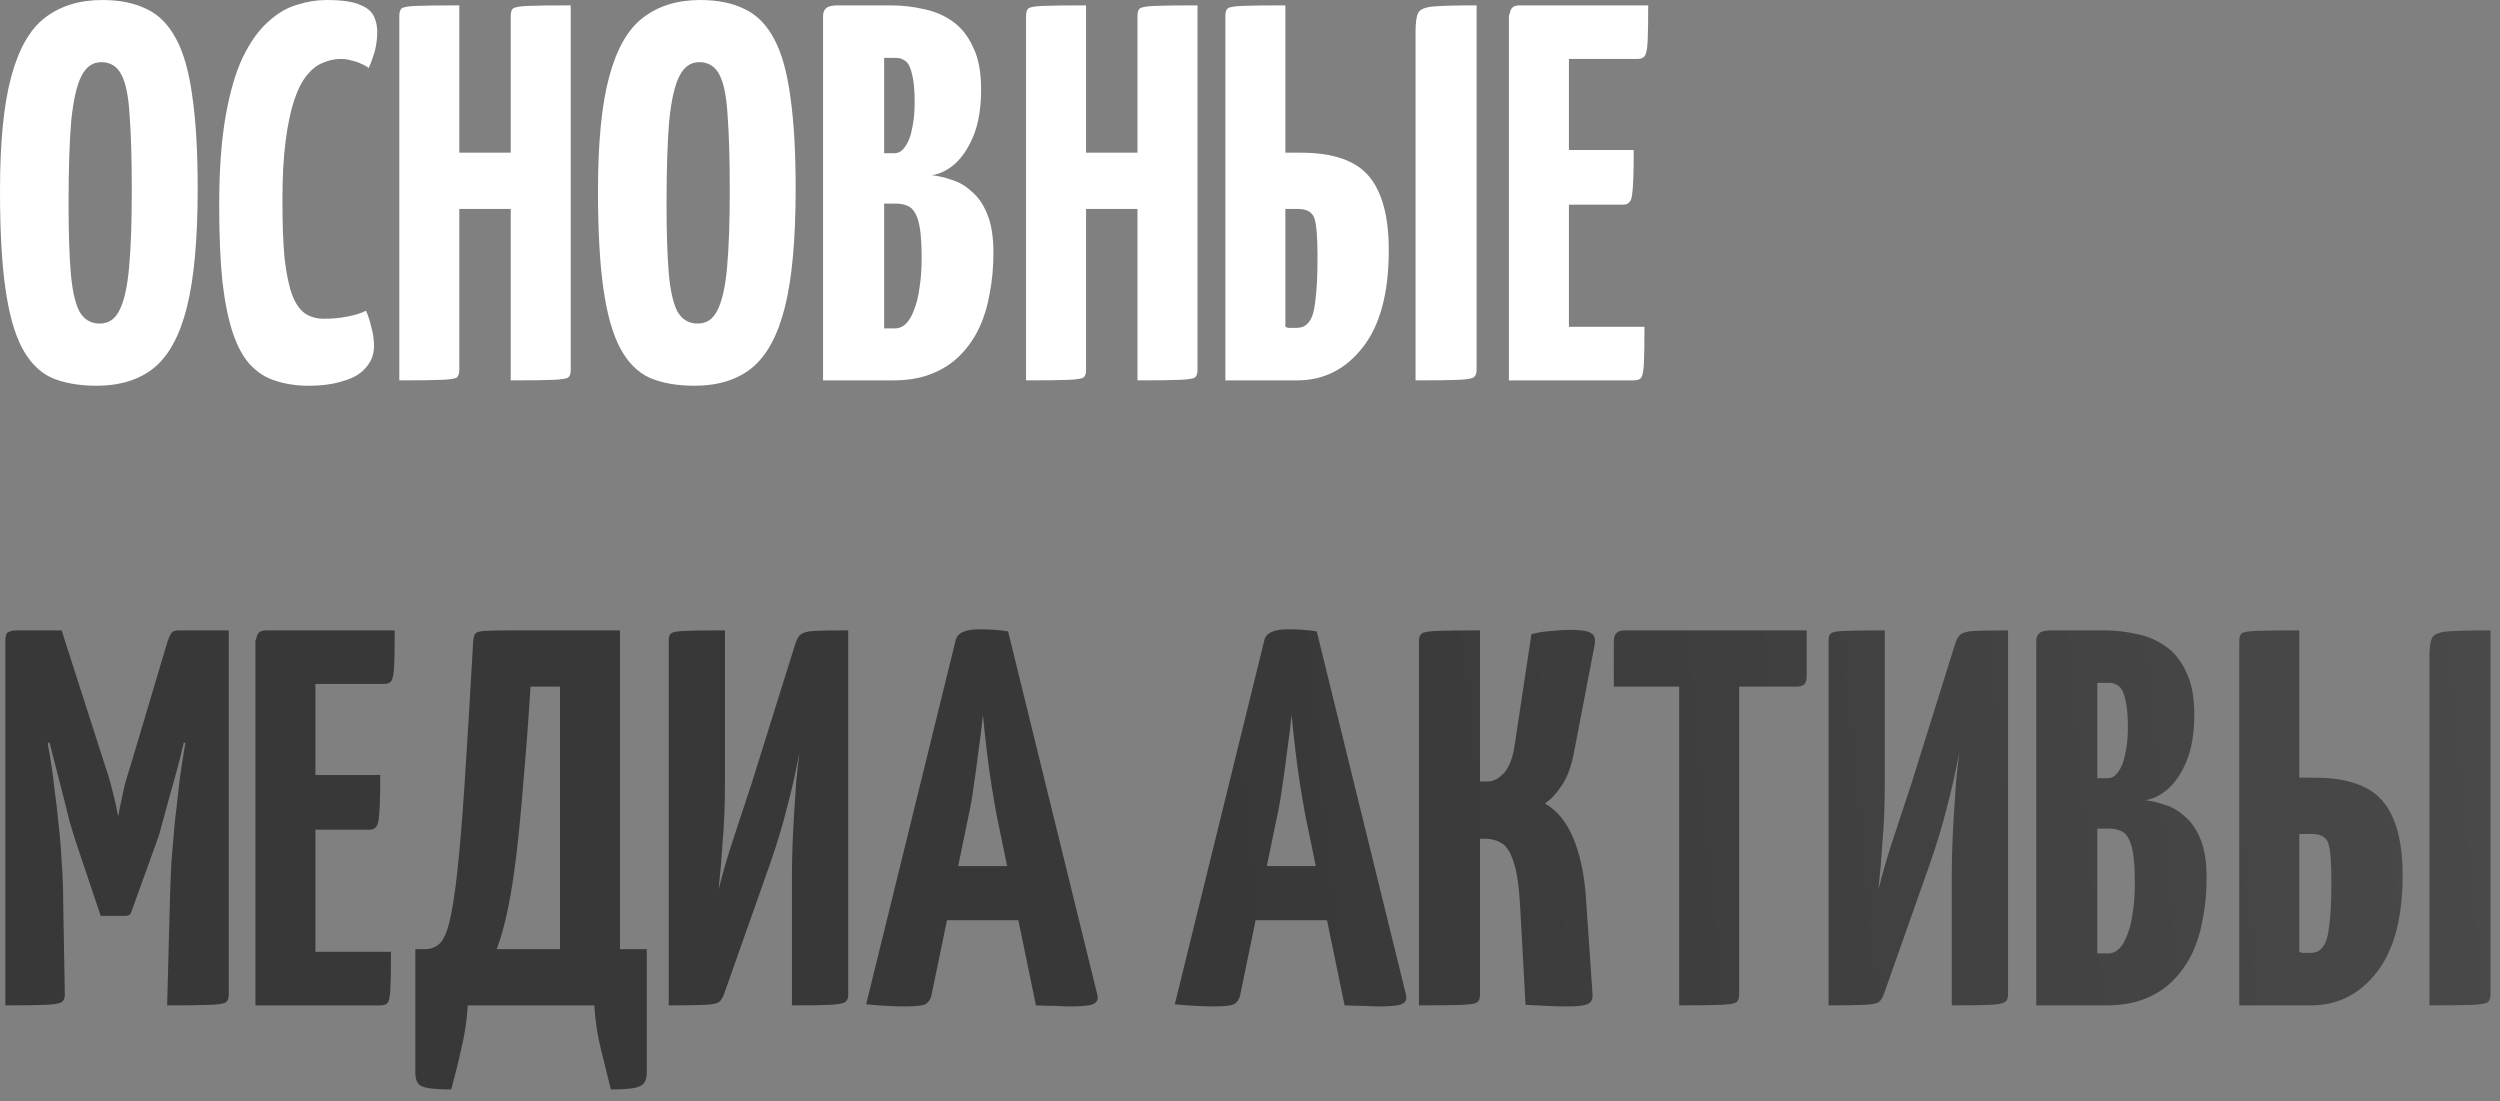
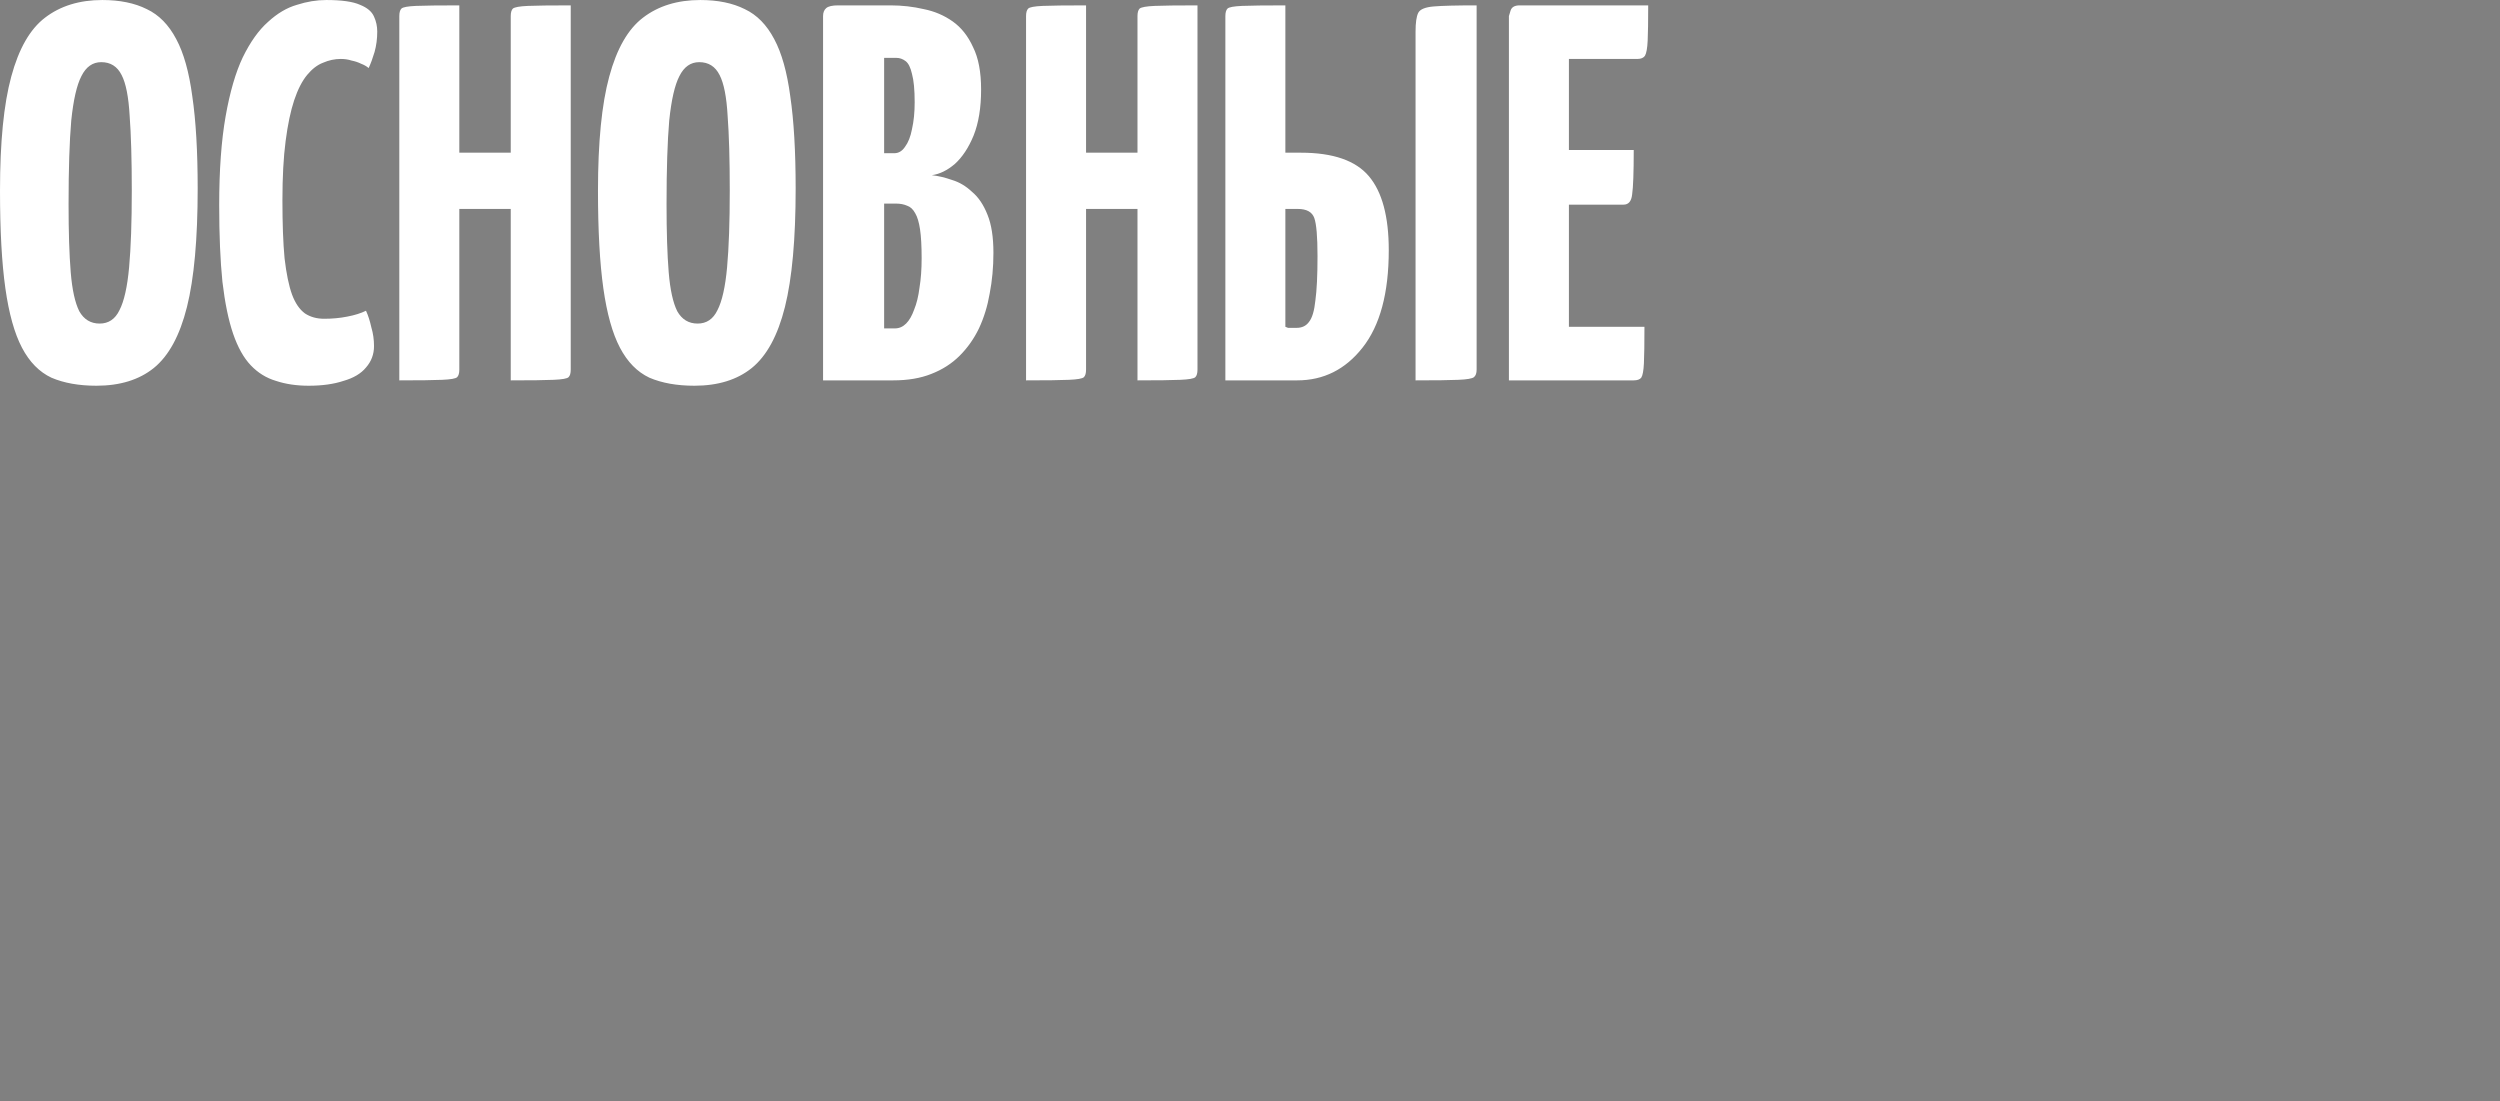
<svg xmlns="http://www.w3.org/2000/svg" width="168" height="74" viewBox="0 0 168 74" fill="none">
  <rect x="0" y="0" width="168" height="74" fill="#808080" stroke="none" />
  <path d="M6.48 25.921C5.304 25.921 4.296 25.741 3.456 25.381C2.64 24.997 1.98 24.325 1.476 23.364C0.972 22.404 0.6 21.073 0.36 19.369C0.12 17.665 2.93478e-05 15.48 2.93478e-05 12.816C2.93478e-05 9.553 0.252 6.997 0.756 5.149C1.26 3.277 2.016 1.957 3.024 1.189C4.056 0.397 5.34 0.001 6.876 0.001C8.052 0.001 9.048 0.205 9.864 0.613C10.68 0.997 11.34 1.669 11.844 2.629C12.348 3.565 12.708 4.849 12.924 6.481C13.164 8.113 13.284 10.177 13.284 12.672C13.284 16.056 13.044 18.709 12.564 20.628C12.084 22.549 11.34 23.916 10.332 24.733C9.348 25.524 8.064 25.921 6.48 25.921ZM6.696 21.744C7.296 21.744 7.74 21.445 8.028 20.845C8.34 20.244 8.556 19.285 8.676 17.965C8.796 16.645 8.856 14.928 8.856 12.816C8.856 10.729 8.808 9.049 8.712 7.777C8.64 6.505 8.46 5.593 8.172 5.041C7.884 4.465 7.428 4.177 6.804 4.177C6.228 4.177 5.784 4.489 5.472 5.113C5.16 5.713 4.932 6.709 4.788 8.101C4.668 9.493 4.608 11.364 4.608 13.716C4.608 15.588 4.656 17.113 4.752 18.288C4.848 19.465 5.04 20.34 5.328 20.916C5.64 21.468 6.096 21.744 6.696 21.744ZM20.742 25.921C19.927 25.921 19.195 25.812 18.547 25.596C17.898 25.404 17.334 25.056 16.855 24.552C16.375 24.049 15.979 23.34 15.666 22.428C15.354 21.517 15.114 20.352 14.947 18.936C14.803 17.52 14.73 15.805 14.73 13.789C14.73 11.437 14.874 9.445 15.162 7.813C15.45 6.181 15.835 4.861 16.314 3.853C16.819 2.821 17.383 2.029 18.006 1.477C18.631 0.901 19.279 0.517 19.951 0.325C20.622 0.109 21.282 0.001 21.93 0.001C22.962 0.001 23.718 0.109 24.198 0.325C24.678 0.517 24.991 0.781 25.134 1.117C25.279 1.429 25.351 1.765 25.351 2.125C25.351 2.605 25.291 3.061 25.171 3.493C25.05 3.901 24.919 4.261 24.774 4.573C24.631 4.453 24.462 4.357 24.27 4.285C24.078 4.189 23.863 4.117 23.622 4.069C23.407 3.997 23.166 3.961 22.902 3.961C22.494 3.961 22.099 4.045 21.715 4.213C21.331 4.357 20.971 4.633 20.634 5.041C20.299 5.449 20.011 6.013 19.77 6.733C19.53 7.453 19.338 8.365 19.195 9.469C19.05 10.572 18.979 11.905 18.979 13.464C18.979 15.024 19.026 16.32 19.122 17.352C19.242 18.384 19.41 19.201 19.627 19.8C19.843 20.377 20.131 20.797 20.491 21.061C20.851 21.3 21.282 21.421 21.787 21.421C22.338 21.421 22.855 21.372 23.334 21.276C23.838 21.18 24.259 21.049 24.595 20.881C24.738 21.192 24.858 21.564 24.954 21.997C25.075 22.404 25.134 22.825 25.134 23.256C25.134 23.808 24.954 24.288 24.595 24.697C24.259 25.105 23.755 25.404 23.082 25.596C22.434 25.812 21.654 25.921 20.742 25.921ZM34.322 25.561V1.081C34.322 0.841 34.37 0.673 34.465 0.577C34.586 0.481 34.922 0.421 35.474 0.397C36.026 0.373 36.986 0.361 38.353 0.361V24.84C38.353 25.081 38.306 25.248 38.209 25.345C38.114 25.441 37.778 25.5 37.202 25.524C36.65 25.549 35.69 25.561 34.322 25.561ZM26.834 25.561V1.081C26.834 0.841 26.881 0.673 26.977 0.577C27.073 0.481 27.398 0.421 27.95 0.397C28.526 0.373 29.497 0.361 30.866 0.361V24.84C30.866 25.081 30.817 25.248 30.721 25.345C30.625 25.441 30.29 25.5 29.713 25.524C29.162 25.549 28.201 25.561 26.834 25.561ZM28.741 14.04V10.261H36.121L36.157 14.04H28.741ZM46.664 25.921C45.488 25.921 44.48 25.741 43.64 25.381C42.824 24.997 42.164 24.325 41.66 23.364C41.156 22.404 40.784 21.073 40.544 19.369C40.304 17.665 40.184 15.48 40.184 12.816C40.184 9.553 40.436 6.997 40.94 5.149C41.444 3.277 42.2 1.957 43.208 1.189C44.24 0.397 45.524 0.001 47.06 0.001C48.236 0.001 49.232 0.205 50.048 0.613C50.864 0.997 51.524 1.669 52.028 2.629C52.532 3.565 52.892 4.849 53.108 6.481C53.348 8.113 53.468 10.177 53.468 12.672C53.468 16.056 53.228 18.709 52.748 20.628C52.268 22.549 51.524 23.916 50.516 24.733C49.532 25.524 48.248 25.921 46.664 25.921ZM46.88 21.744C47.48 21.744 47.924 21.445 48.212 20.845C48.524 20.244 48.74 19.285 48.86 17.965C48.98 16.645 49.04 14.928 49.04 12.816C49.04 10.729 48.992 9.049 48.896 7.777C48.824 6.505 48.644 5.593 48.356 5.041C48.068 4.465 47.612 4.177 46.988 4.177C46.412 4.177 45.968 4.489 45.656 5.113C45.344 5.713 45.116 6.709 44.972 8.101C44.852 9.493 44.792 11.364 44.792 13.716C44.792 15.588 44.84 17.113 44.936 18.288C45.032 19.465 45.224 20.34 45.512 20.916C45.824 21.468 46.28 21.744 46.88 21.744ZM55.31 25.561V1.081C55.31 0.841 55.382 0.661 55.526 0.541C55.67 0.421 55.934 0.361 56.318 0.361H59.846C60.614 0.361 61.358 0.445 62.078 0.613C62.798 0.757 63.446 1.033 64.022 1.441C64.598 1.849 65.054 2.425 65.39 3.169C65.75 3.889 65.93 4.837 65.93 6.013C65.93 7.237 65.762 8.269 65.426 9.109C65.09 9.925 64.67 10.56 64.166 11.017C63.662 11.448 63.146 11.7 62.618 11.773C63.05 11.82 63.506 11.928 63.986 12.097C64.466 12.241 64.91 12.505 65.318 12.889C65.75 13.248 66.098 13.764 66.362 14.437C66.626 15.085 66.758 15.937 66.758 16.992C66.758 17.953 66.674 18.864 66.506 19.729C66.362 20.569 66.122 21.349 65.786 22.069C65.45 22.765 65.018 23.377 64.49 23.904C63.962 24.433 63.326 24.84 62.582 25.128C61.862 25.416 61.01 25.561 60.026 25.561H55.31ZM59.414 22.069H60.134C60.422 22.069 60.674 21.96 60.89 21.744C61.106 21.529 61.286 21.216 61.43 20.808C61.598 20.401 61.718 19.909 61.79 19.332C61.886 18.756 61.934 18.096 61.934 17.352C61.934 16.537 61.898 15.889 61.826 15.409C61.754 14.928 61.646 14.569 61.502 14.329C61.358 14.065 61.178 13.896 60.962 13.825C60.746 13.729 60.494 13.681 60.206 13.681H59.414V22.069ZM59.414 10.296H60.098C60.386 10.296 60.626 10.152 60.818 9.865C61.034 9.577 61.19 9.181 61.286 8.677C61.406 8.149 61.466 7.549 61.466 6.877C61.466 6.037 61.406 5.401 61.286 4.969C61.19 4.537 61.046 4.249 60.854 4.105C60.662 3.961 60.458 3.889 60.242 3.889H59.414V10.296ZM76.439 25.561V1.081C76.439 0.841 76.487 0.673 76.583 0.577C76.703 0.481 77.039 0.421 77.591 0.397C78.143 0.373 79.103 0.361 80.471 0.361V24.84C80.471 25.081 80.423 25.248 80.327 25.345C80.231 25.441 79.895 25.5 79.319 25.524C78.767 25.549 77.807 25.561 76.439 25.561ZM68.951 25.561V1.081C68.951 0.841 68.999 0.673 69.095 0.577C69.191 0.481 69.515 0.421 70.067 0.397C70.643 0.373 71.615 0.361 72.983 0.361V24.84C72.983 25.081 72.935 25.248 72.839 25.345C72.743 25.441 72.407 25.5 71.831 25.524C71.279 25.549 70.319 25.561 68.951 25.561ZM70.859 14.04V10.261H78.239L78.275 14.04H70.859ZM82.345 25.561V1.081C82.345 0.841 82.393 0.673 82.489 0.577C82.585 0.481 82.909 0.421 83.461 0.397C84.037 0.373 85.009 0.361 86.377 0.361V10.261H87.421C89.581 10.261 91.105 10.789 91.993 11.845C92.881 12.9 93.325 14.556 93.325 16.812C93.325 19.692 92.737 21.877 91.561 23.364C90.409 24.828 88.945 25.561 87.169 25.561H82.345ZM87.133 22.032C87.493 22.032 87.769 21.901 87.961 21.637C88.177 21.372 88.321 20.892 88.393 20.197C88.489 19.5 88.537 18.505 88.537 17.209C88.537 15.912 88.465 15.06 88.321 14.652C88.177 14.245 87.805 14.04 87.205 14.04H86.377V21.96C86.449 21.985 86.509 22.009 86.557 22.032C86.629 22.032 86.713 22.032 86.809 22.032C86.905 22.032 87.013 22.032 87.133 22.032ZM95.125 25.561V2.125C95.125 1.525 95.185 1.105 95.305 0.865C95.425 0.625 95.773 0.481 96.349 0.433C96.925 0.385 97.885 0.361 99.229 0.361V24.84C99.229 25.081 99.169 25.248 99.049 25.345C98.929 25.441 98.581 25.5 98.005 25.524C97.453 25.549 96.493 25.561 95.125 25.561ZM101.399 25.561V1.081C101.399 1.081 101.435 0.961 101.507 0.721C101.579 0.481 101.783 0.361 102.119 0.361H110.759C110.759 1.441 110.747 2.233 110.723 2.737C110.699 3.241 110.639 3.577 110.543 3.745C110.447 3.889 110.279 3.961 110.039 3.961H105.431V21.96H110.507C110.507 23.088 110.495 23.904 110.471 24.409C110.447 24.913 110.387 25.236 110.291 25.381C110.195 25.5 110.027 25.561 109.787 25.561H101.399ZM101.687 13.752V10.081H109.787C109.787 11.592 109.751 12.588 109.679 13.069C109.631 13.524 109.439 13.752 109.103 13.752H101.687Z" fill="white" />
-   <path d="M6.768 61.548L5.076 56.508C4.98 56.221 4.848 55.788 4.68 55.212C4.536 54.612 4.368 53.941 4.176 53.197C3.984 52.453 3.792 51.709 3.6 50.965C3.408 50.197 3.228 49.489 3.06 48.84C2.916 48.193 2.796 47.676 2.7 47.292C2.604 46.885 2.556 46.681 2.556 46.681L4.14 42.361L6.984 51.217C7.176 51.769 7.332 52.273 7.452 52.728C7.572 53.184 7.668 53.569 7.74 53.88C7.812 54.193 7.86 54.432 7.884 54.6C7.932 54.769 7.956 54.852 7.956 54.852C7.956 54.852 7.968 54.769 7.992 54.6C8.016 54.432 8.064 54.193 8.136 53.88C8.208 53.544 8.292 53.16 8.388 52.728C8.508 52.297 8.652 51.816 8.82 51.288L11.268 43.081L13.14 46.752C13.14 46.752 13.092 46.944 12.996 47.328C12.9 47.712 12.768 48.228 12.6 48.877C12.456 49.501 12.288 50.197 12.096 50.965C11.904 51.709 11.7 52.453 11.484 53.197C11.292 53.916 11.112 54.577 10.944 55.176C10.8 55.752 10.668 56.197 10.548 56.508L8.82 61.297C8.772 61.465 8.64 61.548 8.424 61.548H6.768ZM0.36 67.561V43.081C0.36 42.721 0.432 42.517 0.576 42.468C0.72 42.397 0.888 42.361 1.08 42.361H4.14L4.356 49.2L3.204 49.956C3.204 49.956 3.228 50.089 3.276 50.352C3.324 50.593 3.384 50.953 3.456 51.432C3.528 51.889 3.6 52.453 3.672 53.124C3.768 53.773 3.852 54.492 3.924 55.285C4.02 56.077 4.092 56.928 4.14 57.84C4.212 58.752 4.248 59.7 4.248 60.684L4.356 66.841C4.356 67.081 4.284 67.249 4.14 67.344C3.996 67.441 3.636 67.501 3.06 67.525C2.508 67.549 1.608 67.561 0.36 67.561ZM11.232 67.561L11.412 60.721C11.436 59.736 11.472 58.8 11.52 57.913C11.592 57.001 11.664 56.148 11.736 55.356C11.832 54.541 11.916 53.809 11.988 53.16C12.06 52.489 12.132 51.925 12.204 51.468C12.276 50.989 12.336 50.617 12.384 50.352C12.432 50.089 12.456 49.956 12.456 49.956L11.268 49.129V43.081C11.364 42.816 11.448 42.636 11.52 42.541C11.616 42.42 11.772 42.361 11.988 42.361C13.116 42.361 13.908 42.361 14.364 42.361C14.844 42.361 15.132 42.361 15.228 42.361C15.324 42.361 15.372 42.361 15.372 42.361V66.841C15.372 67.081 15.312 67.249 15.192 67.344C15.072 67.441 14.724 67.501 14.148 67.525C13.596 67.549 12.624 67.561 11.232 67.561ZM17.165 67.561V43.081C17.165 43.081 17.201 42.961 17.273 42.721C17.345 42.48 17.549 42.361 17.885 42.361H26.525C26.525 43.441 26.513 44.233 26.489 44.736C26.465 45.24 26.405 45.577 26.309 45.745C26.213 45.889 26.045 45.961 25.805 45.961H21.197V63.961H26.273C26.273 65.088 26.261 65.904 26.237 66.409C26.213 66.912 26.153 67.237 26.057 67.38C25.961 67.501 25.793 67.561 25.553 67.561H17.165ZM17.453 55.752V52.081H25.553C25.553 53.593 25.517 54.589 25.445 55.069C25.397 55.525 25.205 55.752 24.869 55.752H17.453ZM30.322 73.213C29.314 73.213 28.654 73.141 28.342 72.996C28.054 72.876 27.91 72.564 27.91 72.061V63.781H28.594C28.93 63.781 29.23 63.672 29.494 63.456C29.758 63.24 29.986 62.773 30.178 62.053C30.37 61.309 30.55 60.193 30.718 58.705C30.886 57.193 31.054 55.176 31.222 52.657C31.39 50.112 31.582 46.92 31.798 43.081C31.822 42.84 31.87 42.672 31.942 42.577C32.014 42.48 32.23 42.42 32.59 42.397C32.95 42.373 33.55 42.361 34.39 42.361H41.662V63.781H43.462V72.061C43.462 72.564 43.306 72.876 42.994 72.996C42.706 73.141 42.058 73.213 41.05 73.213C40.81 72.252 40.582 71.329 40.366 70.441C40.15 69.576 40.006 68.617 39.934 67.561H31.438C31.366 68.617 31.222 69.576 31.006 70.441C30.814 71.329 30.586 72.252 30.322 73.213ZM33.382 63.781H37.63V46.141H35.65C35.506 48.468 35.35 50.556 35.182 52.404C35.038 54.252 34.882 55.897 34.714 57.337C34.546 58.752 34.354 59.989 34.138 61.044C33.922 62.1 33.67 63.013 33.382 63.781ZM44.939 67.561V43.044C44.939 42.804 44.987 42.648 45.083 42.577C45.179 42.48 45.479 42.42 45.983 42.397C46.511 42.373 47.423 42.361 48.719 42.361V52.404C48.719 53.148 48.707 53.88 48.683 54.6C48.659 55.297 48.611 56.053 48.539 56.868C48.491 57.684 48.407 58.657 48.287 59.785C48.623 58.465 48.983 57.24 49.367 56.112C49.751 54.961 50.135 53.797 50.519 52.62L53.435 43.297C53.531 42.984 53.651 42.769 53.795 42.648C53.963 42.505 54.275 42.42 54.731 42.397C55.211 42.373 55.967 42.361 56.999 42.361V66.876C56.999 67.093 56.927 67.249 56.783 67.344C56.639 67.441 56.303 67.501 55.775 67.525C55.247 67.549 54.395 67.561 53.219 67.561V58.633C53.219 58.129 53.231 57.541 53.255 56.868C53.279 56.172 53.315 55.453 53.363 54.709C53.411 53.965 53.459 53.233 53.507 52.513C53.579 51.792 53.651 51.145 53.723 50.569C53.483 51.84 53.207 53.065 52.895 54.24C52.607 55.416 52.211 56.724 51.707 58.164L48.719 66.624C48.623 66.936 48.503 67.165 48.359 67.308C48.215 67.428 47.891 67.501 47.387 67.525C46.907 67.549 46.091 67.561 44.939 67.561ZM60.76 67.632C60.496 67.632 60.124 67.621 59.644 67.597C59.164 67.573 58.684 67.537 58.204 67.489L64.216 43.044C64.312 42.541 64.852 42.288 65.836 42.288C66.172 42.288 66.508 42.3 66.844 42.325C67.204 42.349 67.504 42.385 67.744 42.432L73.756 66.912C73.804 67.153 73.72 67.332 73.504 67.453C73.288 67.573 72.772 67.632 71.956 67.632C71.692 67.632 71.368 67.621 70.984 67.597C70.6 67.597 70.144 67.585 69.616 67.561L66.988 54.852C66.868 54.205 66.748 53.508 66.628 52.764C66.508 51.996 66.4 51.205 66.304 50.389C66.208 49.572 66.124 48.792 66.052 48.048C65.98 48.792 65.884 49.572 65.764 50.389C65.668 51.205 65.56 51.996 65.44 52.764C65.344 53.508 65.224 54.205 65.08 54.852L62.596 66.876C62.548 67.117 62.428 67.308 62.236 67.453C62.068 67.573 61.576 67.632 60.76 67.632ZM62.308 61.837V58.2H70.444V61.837H62.308ZM81.502 67.632C81.238 67.632 80.866 67.621 80.386 67.597C79.906 67.573 79.426 67.537 78.946 67.489L84.958 43.044C85.054 42.541 85.594 42.288 86.578 42.288C86.914 42.288 87.25 42.3 87.586 42.325C87.946 42.349 88.246 42.385 88.486 42.432L94.498 66.912C94.546 67.153 94.462 67.332 94.246 67.453C94.03 67.573 93.514 67.632 92.698 67.632C92.434 67.632 92.11 67.621 91.726 67.597C91.342 67.597 90.886 67.585 90.358 67.561L87.73 54.852C87.61 54.205 87.49 53.508 87.37 52.764C87.25 51.996 87.142 51.205 87.046 50.389C86.95 49.572 86.866 48.792 86.794 48.048C86.722 48.792 86.626 49.572 86.506 50.389C86.41 51.205 86.302 51.996 86.182 52.764C86.086 53.508 85.966 54.205 85.822 54.852L83.338 66.876C83.29 67.117 83.17 67.308 82.978 67.453C82.81 67.573 82.318 67.632 81.502 67.632ZM83.05 61.837V58.2H91.186V61.837H83.05ZM105.325 67.632C104.869 67.632 104.413 67.621 103.957 67.597C103.501 67.573 103.021 67.549 102.517 67.525L102.157 60.972C102.085 59.605 101.941 58.596 101.725 57.949C101.509 57.276 101.233 56.844 100.897 56.653C100.585 56.461 100.225 56.364 99.817 56.364H99.457V66.841C99.457 67.081 99.397 67.249 99.277 67.344C99.181 67.441 98.845 67.501 98.269 67.525C97.693 67.549 96.721 67.561 95.353 67.561V43.081C95.353 42.84 95.413 42.672 95.533 42.577C95.653 42.48 95.989 42.42 96.541 42.397C97.117 42.373 98.089 42.361 99.457 42.361V52.513H99.997C100.357 52.513 100.717 52.321 101.077 51.937C101.437 51.529 101.677 50.88 101.797 49.992L102.913 42.612C103.393 42.492 103.861 42.42 104.317 42.397C104.773 42.349 105.169 42.325 105.505 42.325C106.225 42.325 106.693 42.397 106.909 42.541C107.149 42.66 107.233 42.925 107.161 43.333L105.757 50.641C105.589 51.505 105.325 52.212 104.965 52.764C104.605 53.316 104.221 53.724 103.813 53.989C104.653 54.468 105.301 55.273 105.757 56.401C106.213 57.529 106.489 58.885 106.585 60.468L107.017 66.805C107.041 67.117 106.945 67.332 106.729 67.453C106.513 67.573 106.045 67.632 105.325 67.632ZM112.841 67.561V42.721C112.841 42.721 112.865 42.721 112.913 42.721C112.985 42.721 113.201 42.721 113.561 42.721H116.153C116.513 42.721 116.717 42.721 116.765 42.721C116.837 42.721 116.873 42.721 116.873 42.721V66.841C116.873 67.081 116.813 67.249 116.693 67.344C116.573 67.441 116.225 67.501 115.649 67.525C115.097 67.549 114.161 67.561 112.841 67.561ZM108.449 46.141V43.081C108.449 42.6 108.689 42.361 109.169 42.361H121.409V45.42C121.409 45.709 121.349 45.901 121.229 45.996C121.133 46.093 120.953 46.141 120.689 46.141H108.449ZM122.88 67.561V43.044C122.88 42.804 122.928 42.648 123.024 42.577C123.12 42.48 123.42 42.42 123.924 42.397C124.452 42.373 125.364 42.361 126.66 42.361V52.404C126.66 53.148 126.648 53.88 126.624 54.6C126.6 55.297 126.552 56.053 126.48 56.868C126.432 57.684 126.348 58.657 126.228 59.785C126.564 58.465 126.924 57.24 127.308 56.112C127.692 54.961 128.076 53.797 128.46 52.62L131.376 43.297C131.472 42.984 131.592 42.769 131.736 42.648C131.904 42.505 132.216 42.42 132.672 42.397C133.152 42.373 133.908 42.361 134.94 42.361V66.876C134.94 67.093 134.868 67.249 134.724 67.344C134.58 67.441 134.244 67.501 133.716 67.525C133.188 67.549 132.336 67.561 131.16 67.561V58.633C131.16 58.129 131.172 57.541 131.196 56.868C131.22 56.172 131.256 55.453 131.304 54.709C131.352 53.965 131.4 53.233 131.448 52.513C131.52 51.792 131.592 51.145 131.664 50.569C131.424 51.84 131.148 53.065 130.836 54.24C130.548 55.416 130.152 56.724 129.648 58.164L126.66 66.624C126.564 66.936 126.444 67.165 126.3 67.308C126.156 67.428 125.832 67.501 125.328 67.525C124.848 67.549 124.032 67.561 122.88 67.561ZM136.837 67.561V43.081C136.837 42.84 136.909 42.66 137.053 42.541C137.197 42.42 137.461 42.361 137.845 42.361H141.373C142.141 42.361 142.885 42.444 143.605 42.612C144.325 42.757 144.973 43.032 145.549 43.441C146.125 43.849 146.581 44.425 146.917 45.169C147.277 45.889 147.457 46.837 147.457 48.013C147.457 49.236 147.289 50.269 146.953 51.108C146.617 51.925 146.197 52.56 145.693 53.017C145.189 53.449 144.673 53.7 144.145 53.773C144.577 53.821 145.033 53.928 145.513 54.096C145.993 54.24 146.437 54.505 146.845 54.889C147.277 55.248 147.625 55.764 147.889 56.437C148.153 57.084 148.285 57.937 148.285 58.992C148.285 59.953 148.201 60.864 148.033 61.728C147.889 62.569 147.649 63.349 147.313 64.069C146.977 64.764 146.545 65.376 146.017 65.904C145.489 66.433 144.853 66.841 144.109 67.129C143.389 67.416 142.537 67.561 141.553 67.561H136.837ZM140.941 64.069H141.661C141.949 64.069 142.201 63.961 142.417 63.745C142.633 63.529 142.813 63.217 142.957 62.809C143.125 62.401 143.245 61.908 143.317 61.333C143.413 60.757 143.461 60.096 143.461 59.352C143.461 58.536 143.425 57.889 143.353 57.408C143.281 56.928 143.173 56.569 143.029 56.328C142.885 56.065 142.705 55.897 142.489 55.825C142.273 55.728 142.021 55.681 141.733 55.681H140.941V64.069ZM140.941 52.297H141.625C141.913 52.297 142.153 52.153 142.345 51.864C142.561 51.577 142.717 51.181 142.813 50.676C142.933 50.148 142.993 49.548 142.993 48.877C142.993 48.036 142.933 47.401 142.813 46.968C142.717 46.536 142.573 46.248 142.381 46.105C142.189 45.961 141.985 45.889 141.769 45.889H140.941V52.297ZM150.478 67.561V43.081C150.478 42.84 150.526 42.672 150.622 42.577C150.718 42.48 151.042 42.42 151.594 42.397C152.17 42.373 153.142 42.361 154.51 42.361V52.261H155.554C157.714 52.261 159.238 52.788 160.126 53.844C161.014 54.901 161.458 56.556 161.458 58.812C161.458 61.693 160.87 63.877 159.694 65.365C158.542 66.829 157.078 67.561 155.302 67.561H150.478ZM155.266 64.032C155.626 64.032 155.902 63.901 156.094 63.636C156.31 63.373 156.454 62.892 156.526 62.197C156.622 61.501 156.67 60.505 156.67 59.209C156.67 57.913 156.598 57.06 156.454 56.653C156.31 56.245 155.938 56.041 155.338 56.041H154.51V63.961C154.582 63.984 154.642 64.008 154.69 64.032C154.762 64.032 154.846 64.032 154.942 64.032C155.038 64.032 155.146 64.032 155.266 64.032ZM163.258 67.561V44.124C163.258 43.525 163.318 43.105 163.438 42.864C163.558 42.624 163.906 42.48 164.482 42.432C165.058 42.385 166.018 42.361 167.362 42.361V66.841C167.362 67.081 167.302 67.249 167.182 67.344C167.062 67.441 166.714 67.501 166.138 67.525C165.586 67.549 164.626 67.561 163.258 67.561Z" fill="url(#paint0_linear_403_65)" />
  <defs>
    <linearGradient id="paint0_linear_403_65" x1="81.385" y1="54.498" x2="187.598" y2="44.043" gradientUnits="userSpaceOnUse">
      <stop stop-color="#383838" />
      <stop offset="1" stop-color="#4D4D4D" />
    </linearGradient>
  </defs>
</svg>